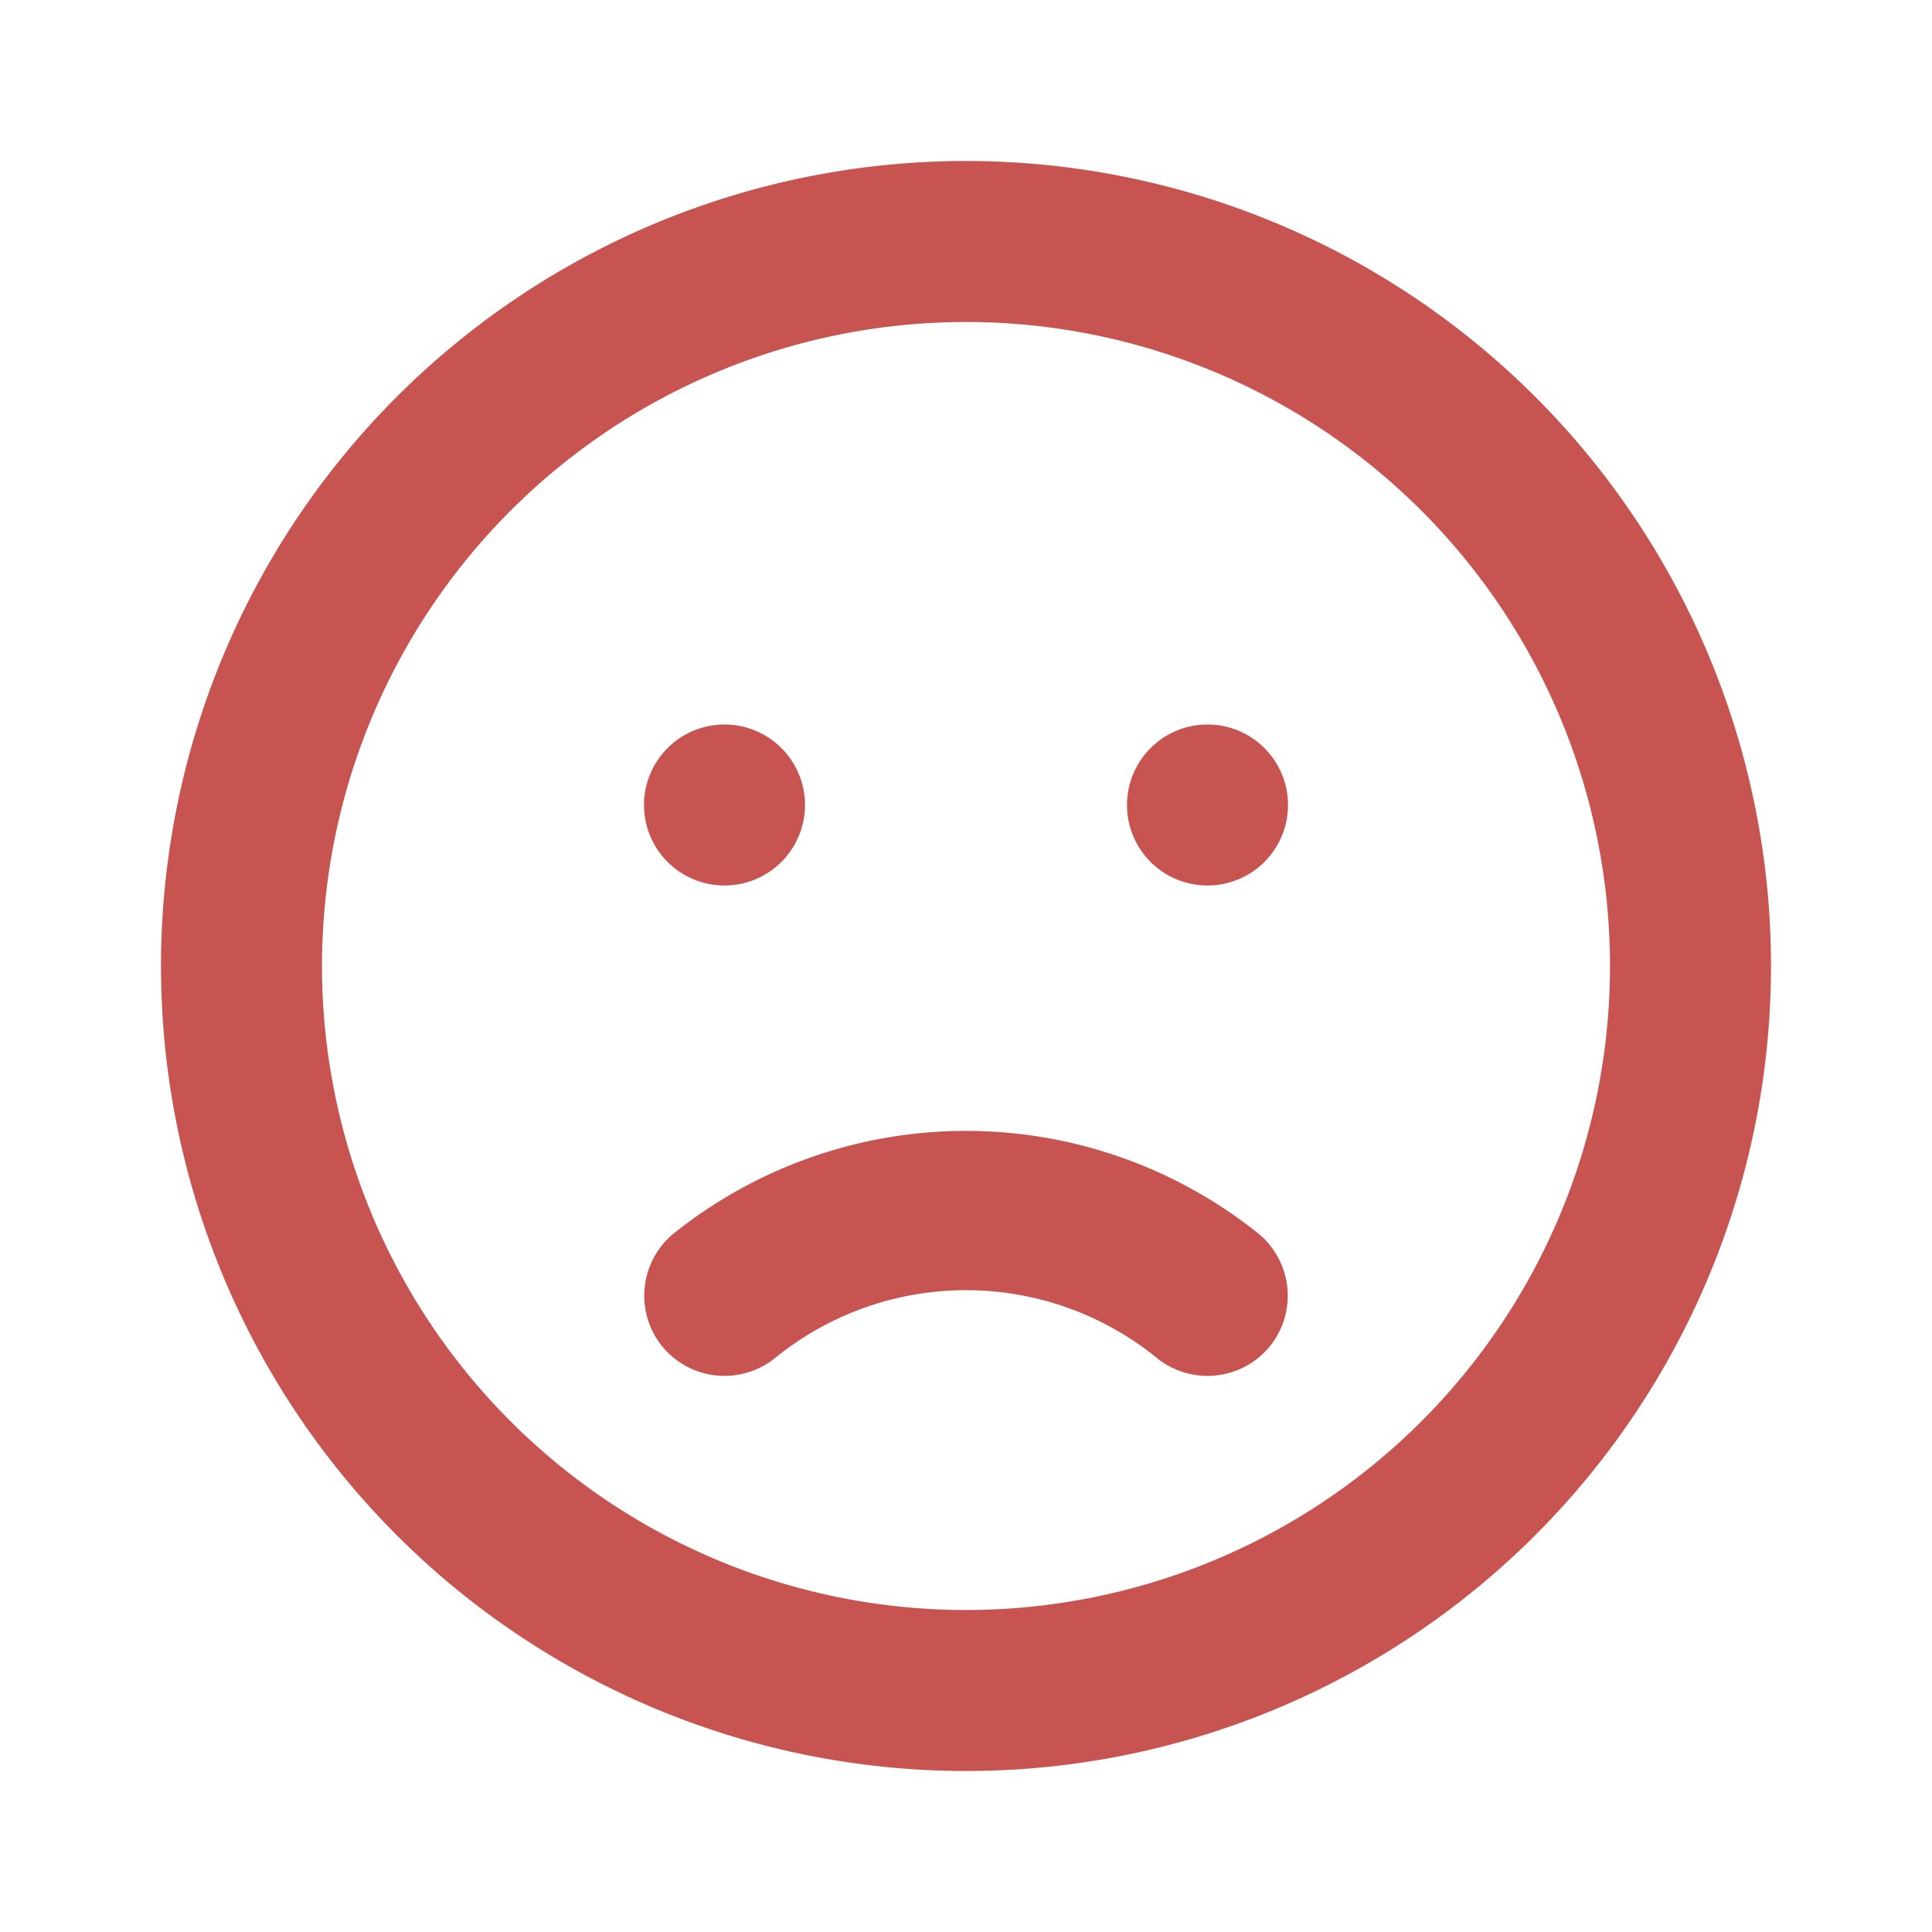
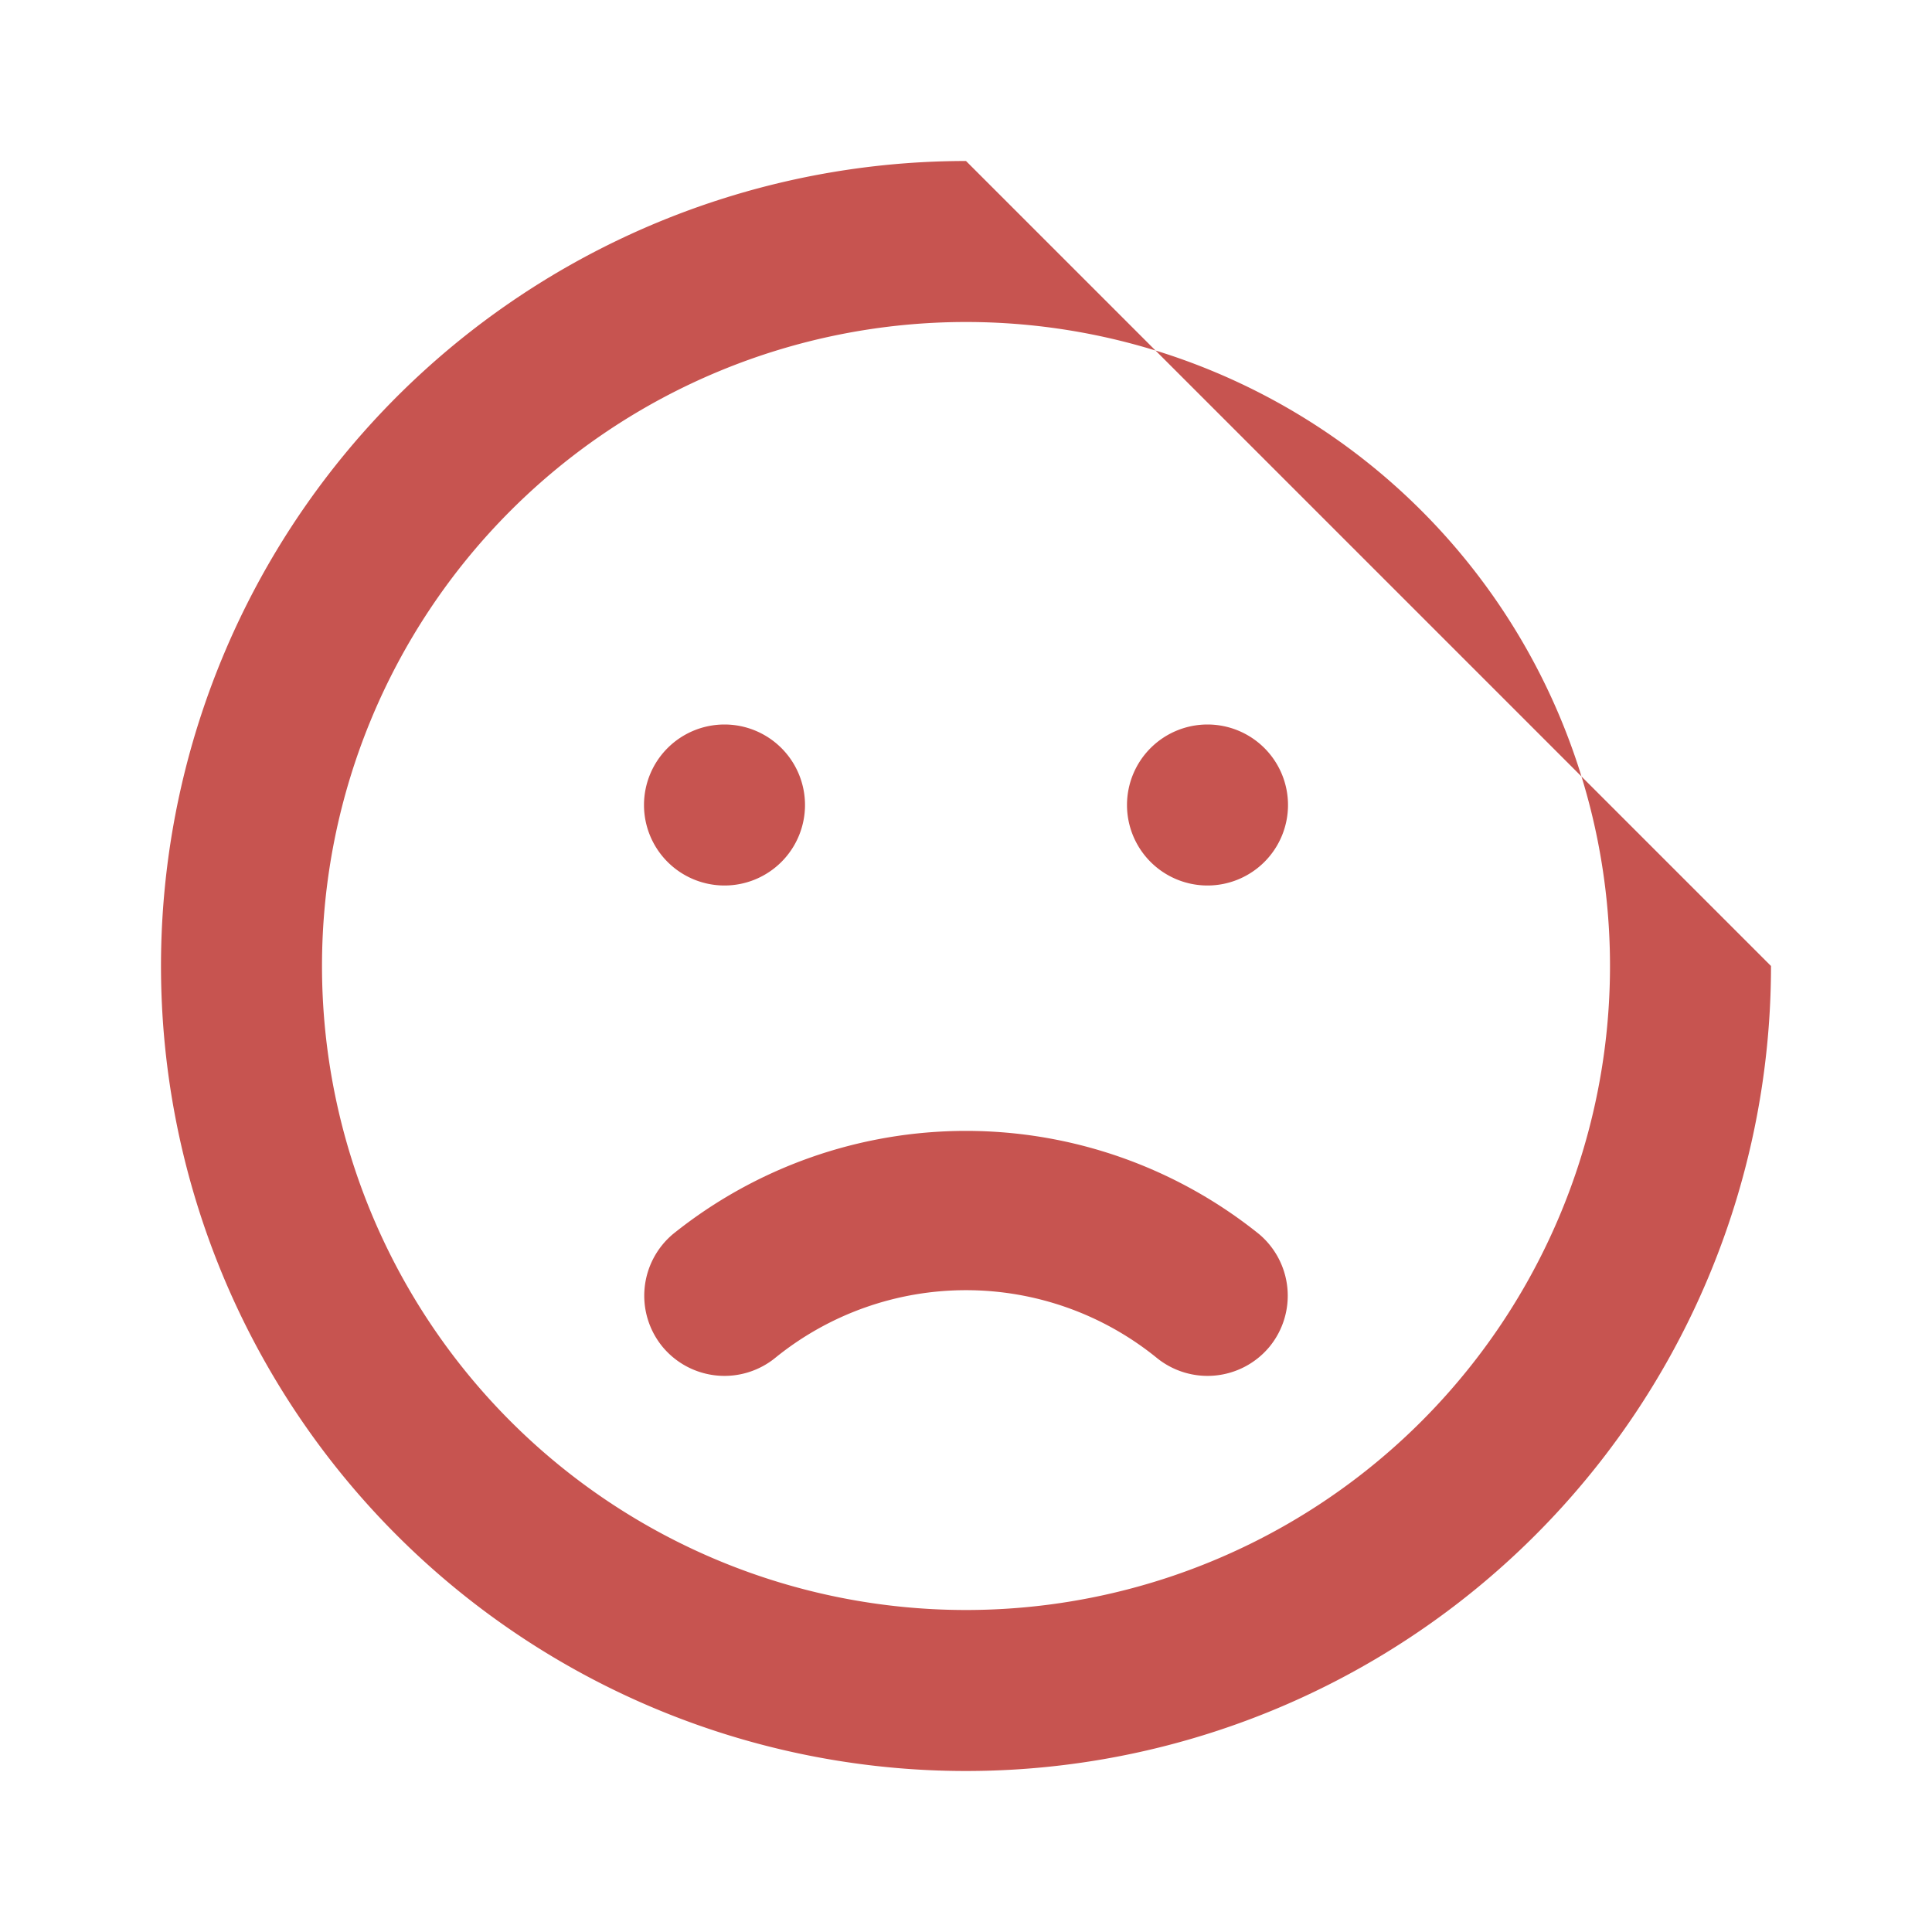
<svg xmlns="http://www.w3.org/2000/svg" width="16" height="16" viewBox="0 0 24 24">
-   <path d="M8.36 15.33a1 1 0 0 0-.13 1.4a1 1 0 0 0 1.41.13a3.76 3.76 0 0 1 4.72 0a1 1 0 0 0 1.41-.13a1 1 0 0 0-.13-1.4a5.81 5.81 0 0 0-7.28 0zM9 11a1 1 0 1 0-1-1a1 1 0 0 0 1 1zm3-9a10 10 0 1 0 10 10A10 10 0 0 0 12 2zm0 18a8 8 0 1 1 8-8a8 8 0 0 1-8 8zm3-11a1 1 0 1 0 1 1a1 1 0 0 0-1-1z" fill="#C75450" />
+   <path d="M8.36 15.33a1 1 0 0 0-.13 1.4a1 1 0 0 0 1.41.13a3.76 3.76 0 0 1 4.72 0a1 1 0 0 0 1.41-.13a1 1 0 0 0-.13-1.4a5.81 5.81 0 0 0-7.28 0zM9 11a1 1 0 1 0-1-1a1 1 0 0 0 1 1zm3-9a10 10 0 1 0 10 10zm0 18a8 8 0 1 1 8-8a8 8 0 0 1-8 8zm3-11a1 1 0 1 0 1 1a1 1 0 0 0-1-1z" fill="#C75450" />
</svg>